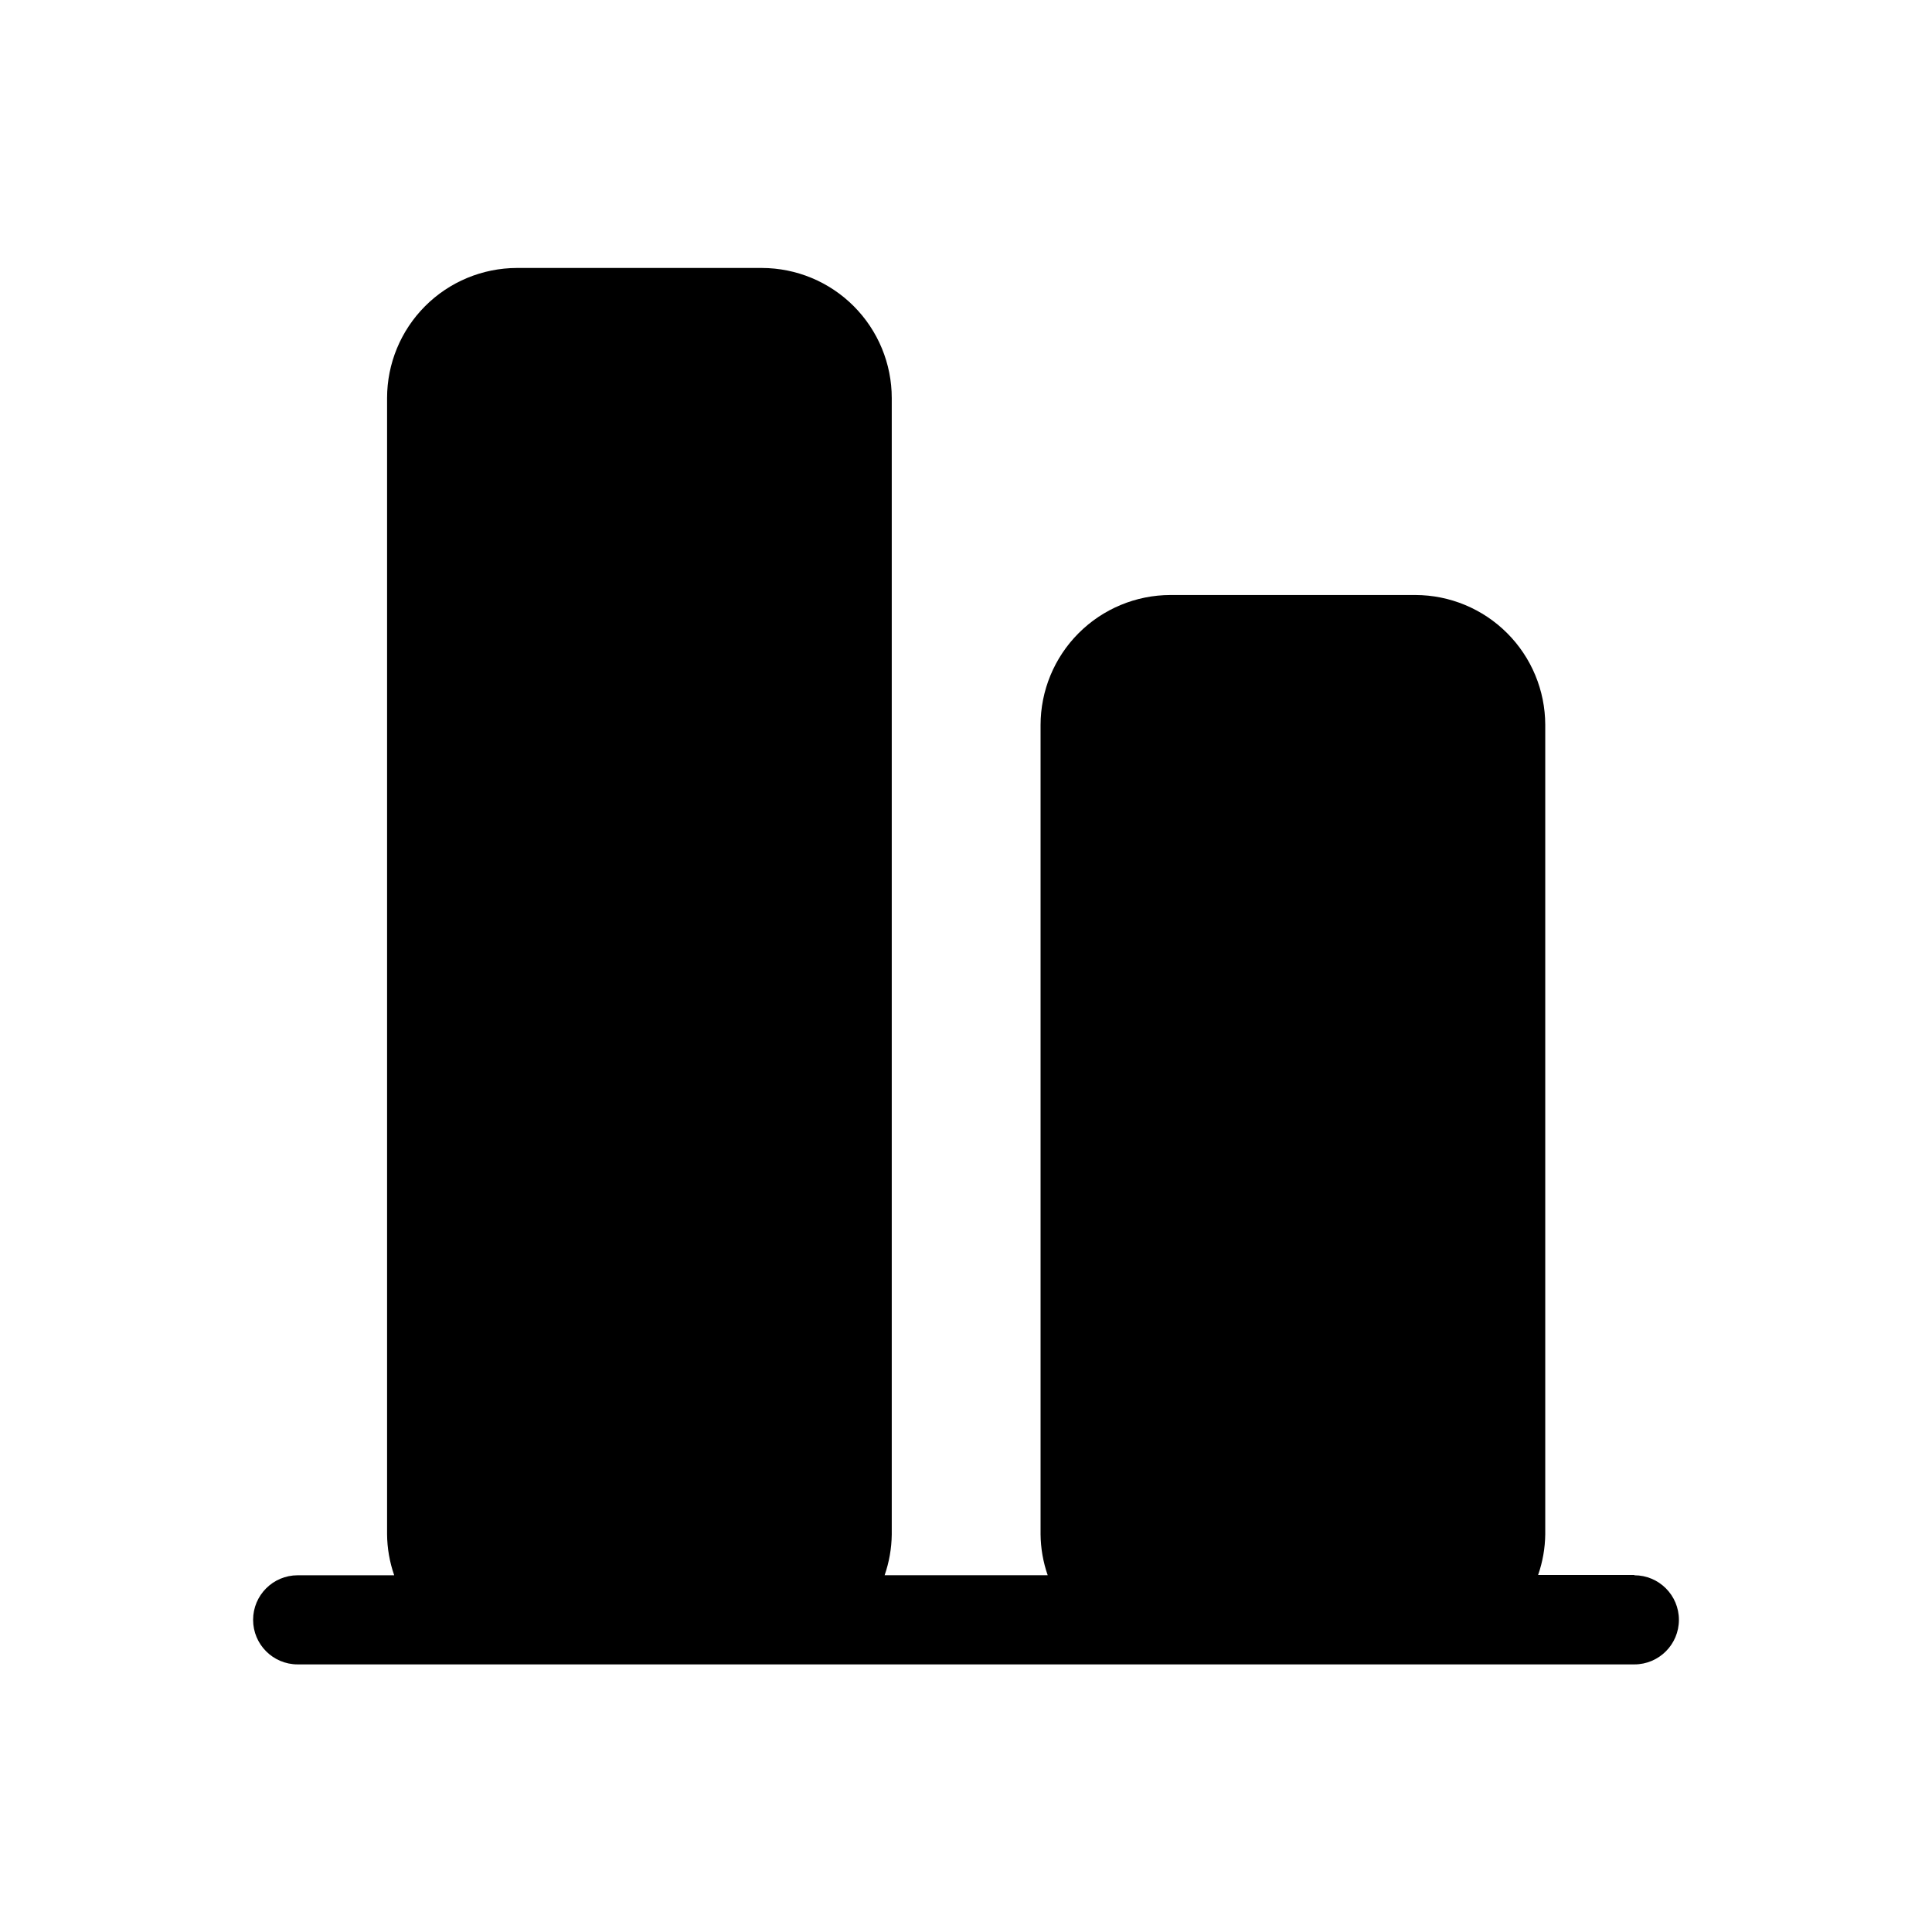
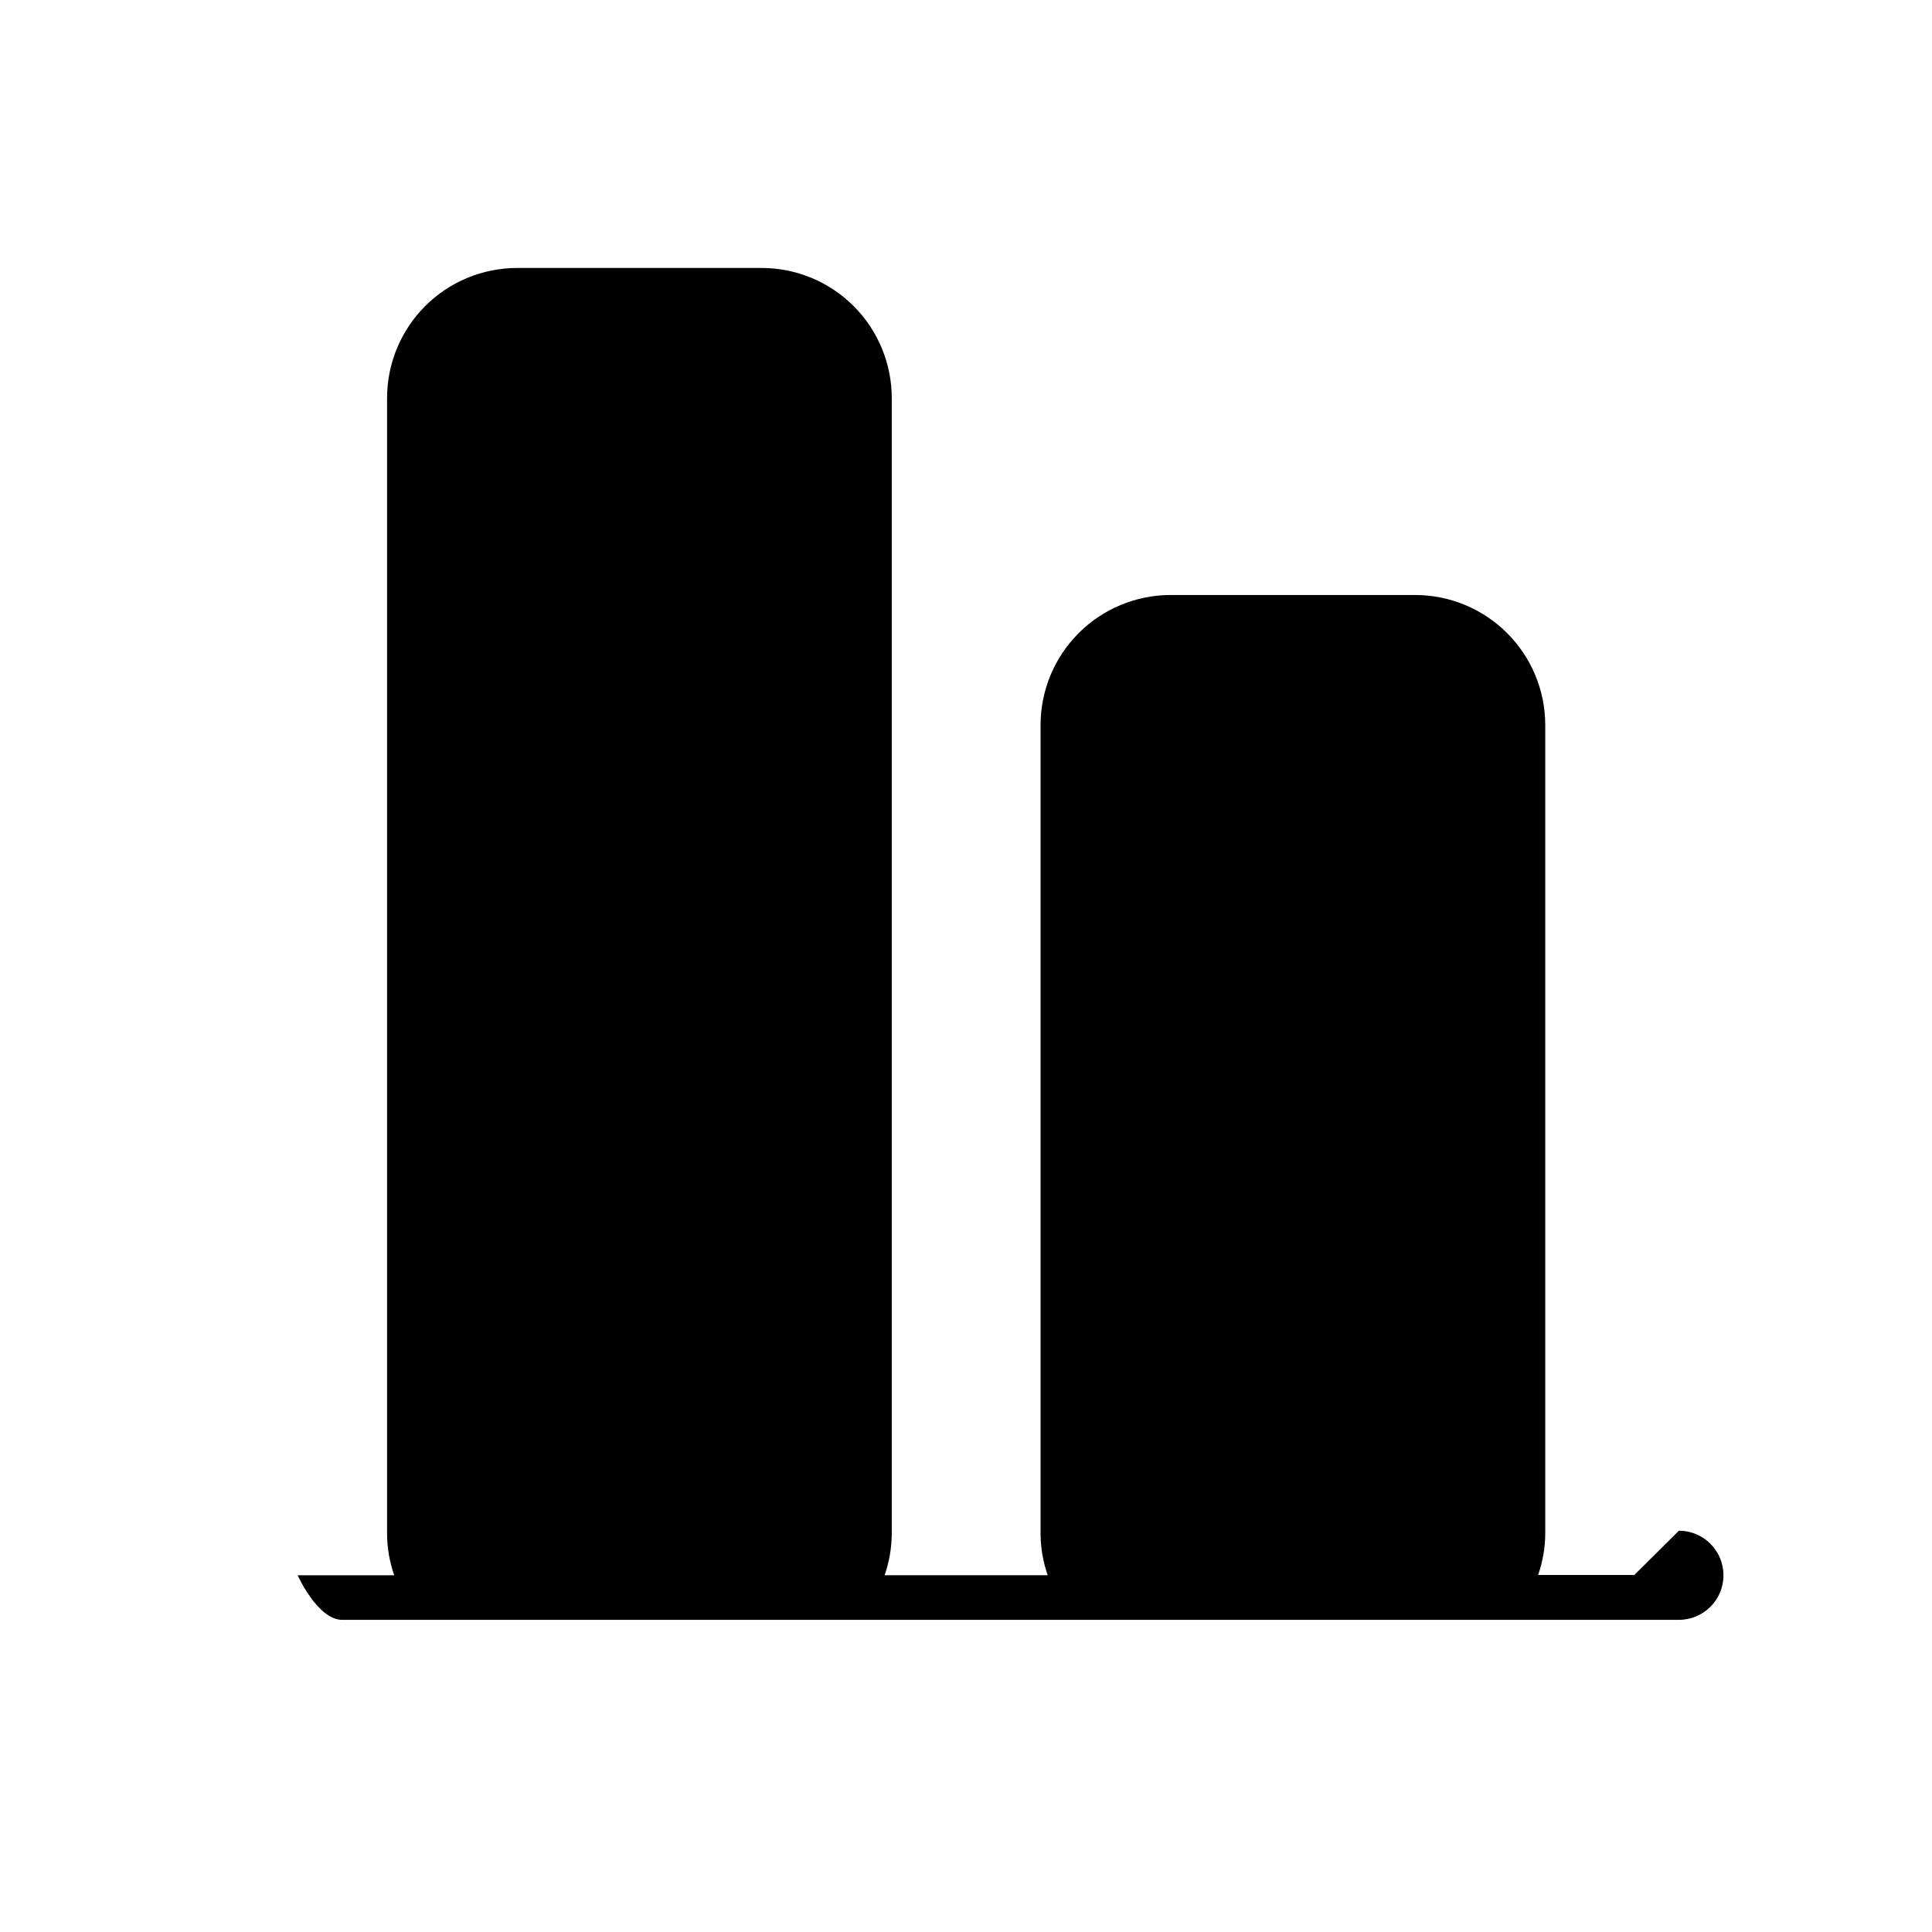
<svg xmlns="http://www.w3.org/2000/svg" fill="#000000" width="800px" height="800px" version="1.1" viewBox="144 144 512 512">
-   <path d="m577.12 561.38h-25.504c1.207-3.469 1.848-7.113 1.891-10.785v-214.51c-0.023-9.117-3.652-17.855-10.102-24.301-6.445-6.449-15.184-10.078-24.301-10.102h-64.945c-9.129 0.023-17.879 3.664-24.328 10.129-6.449 6.461-10.07 15.223-10.07 24.352v214.43c0.035 3.699 0.672 7.371 1.891 10.863h-43.219c1.207-3.469 1.844-7.109 1.891-10.785v-301.18c0-9.129-3.625-17.887-10.074-24.352-6.449-6.465-15.199-10.105-24.328-10.125h-64.945c-9.129 0.02-17.879 3.66-24.328 10.125-6.449 6.465-10.07 15.223-10.07 24.352v301.11c0.031 3.699 0.672 7.371 1.887 10.863h-25.582c-6.523 0-11.809 5.289-11.809 11.809s5.285 11.809 11.809 11.809h354.24-0.004c6.523 0 11.809-5.289 11.809-11.809s-5.285-11.809-11.809-11.809z" />
+   <path d="m577.12 561.38h-25.504c1.207-3.469 1.848-7.113 1.891-10.785v-214.51c-0.023-9.117-3.652-17.855-10.102-24.301-6.445-6.449-15.184-10.078-24.301-10.102h-64.945c-9.129 0.023-17.879 3.664-24.328 10.129-6.449 6.461-10.07 15.223-10.07 24.352v214.43c0.035 3.699 0.672 7.371 1.891 10.863h-43.219c1.207-3.469 1.844-7.109 1.891-10.785v-301.18c0-9.129-3.625-17.887-10.074-24.352-6.449-6.465-15.199-10.105-24.328-10.125h-64.945c-9.129 0.02-17.879 3.66-24.328 10.125-6.449 6.465-10.07 15.223-10.07 24.352v301.11c0.031 3.699 0.672 7.371 1.887 10.863h-25.582s5.285 11.809 11.809 11.809h354.24-0.004c6.523 0 11.809-5.289 11.809-11.809s-5.285-11.809-11.809-11.809z" />
</svg>